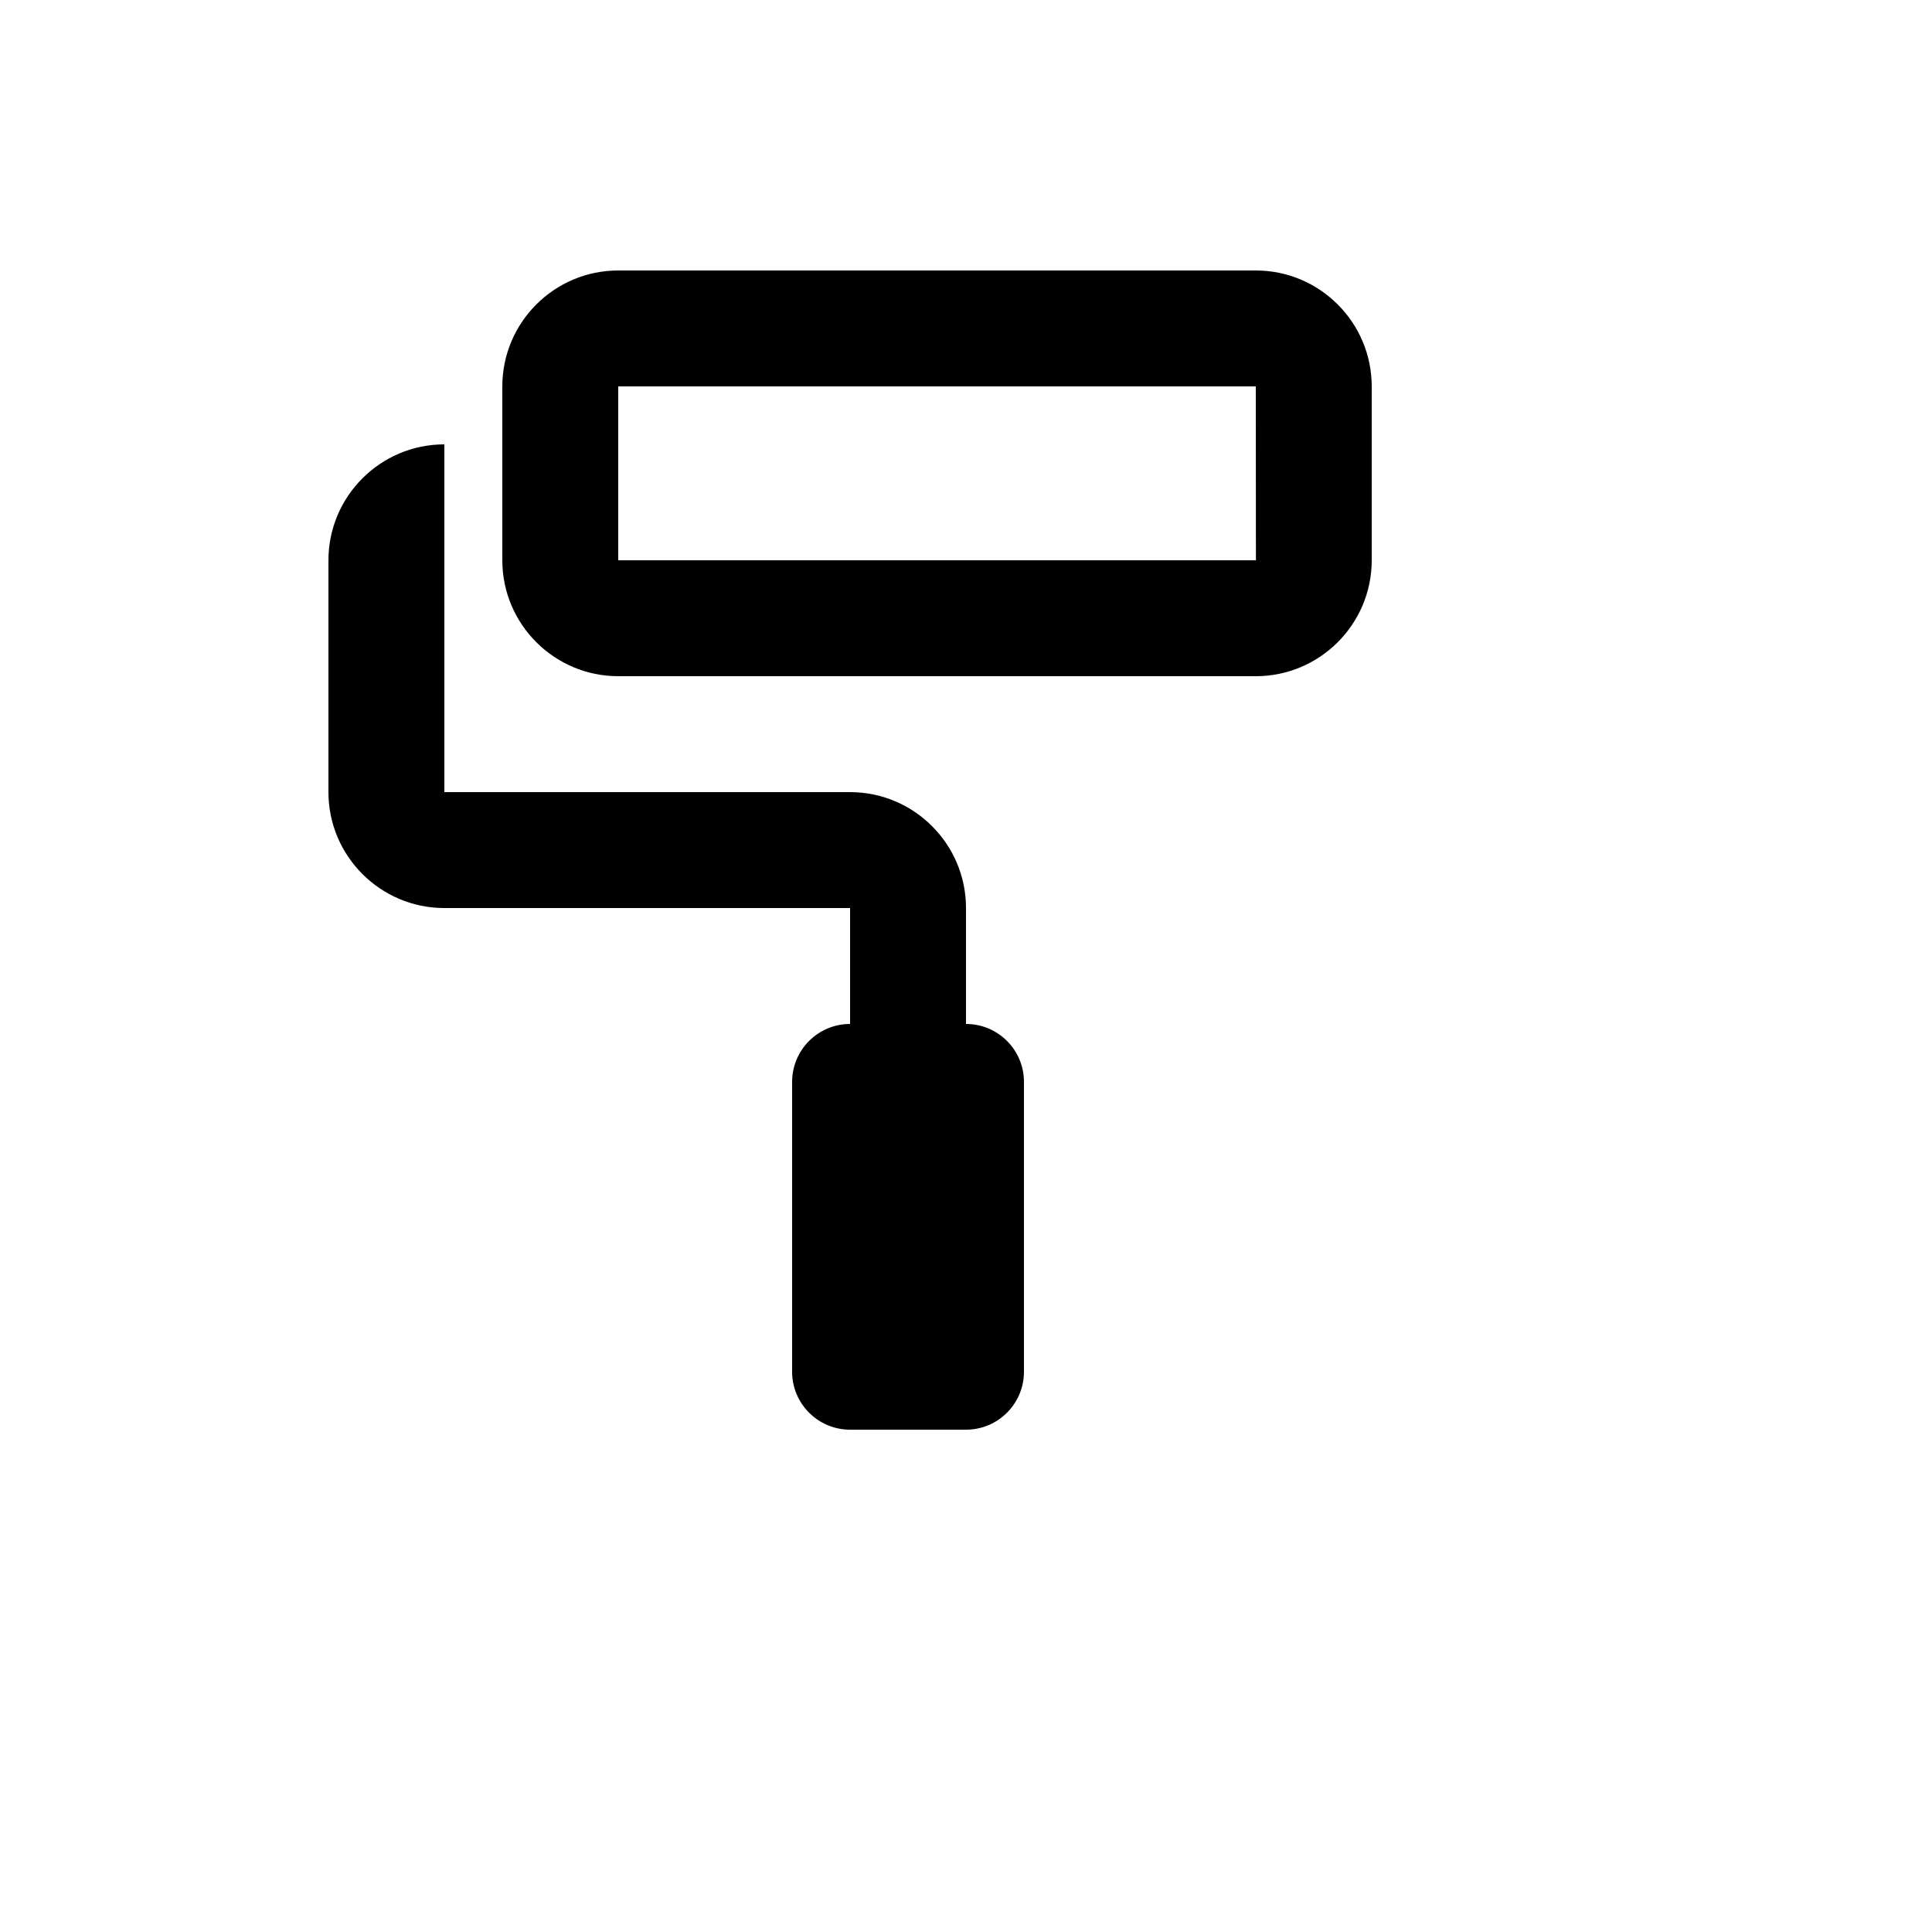
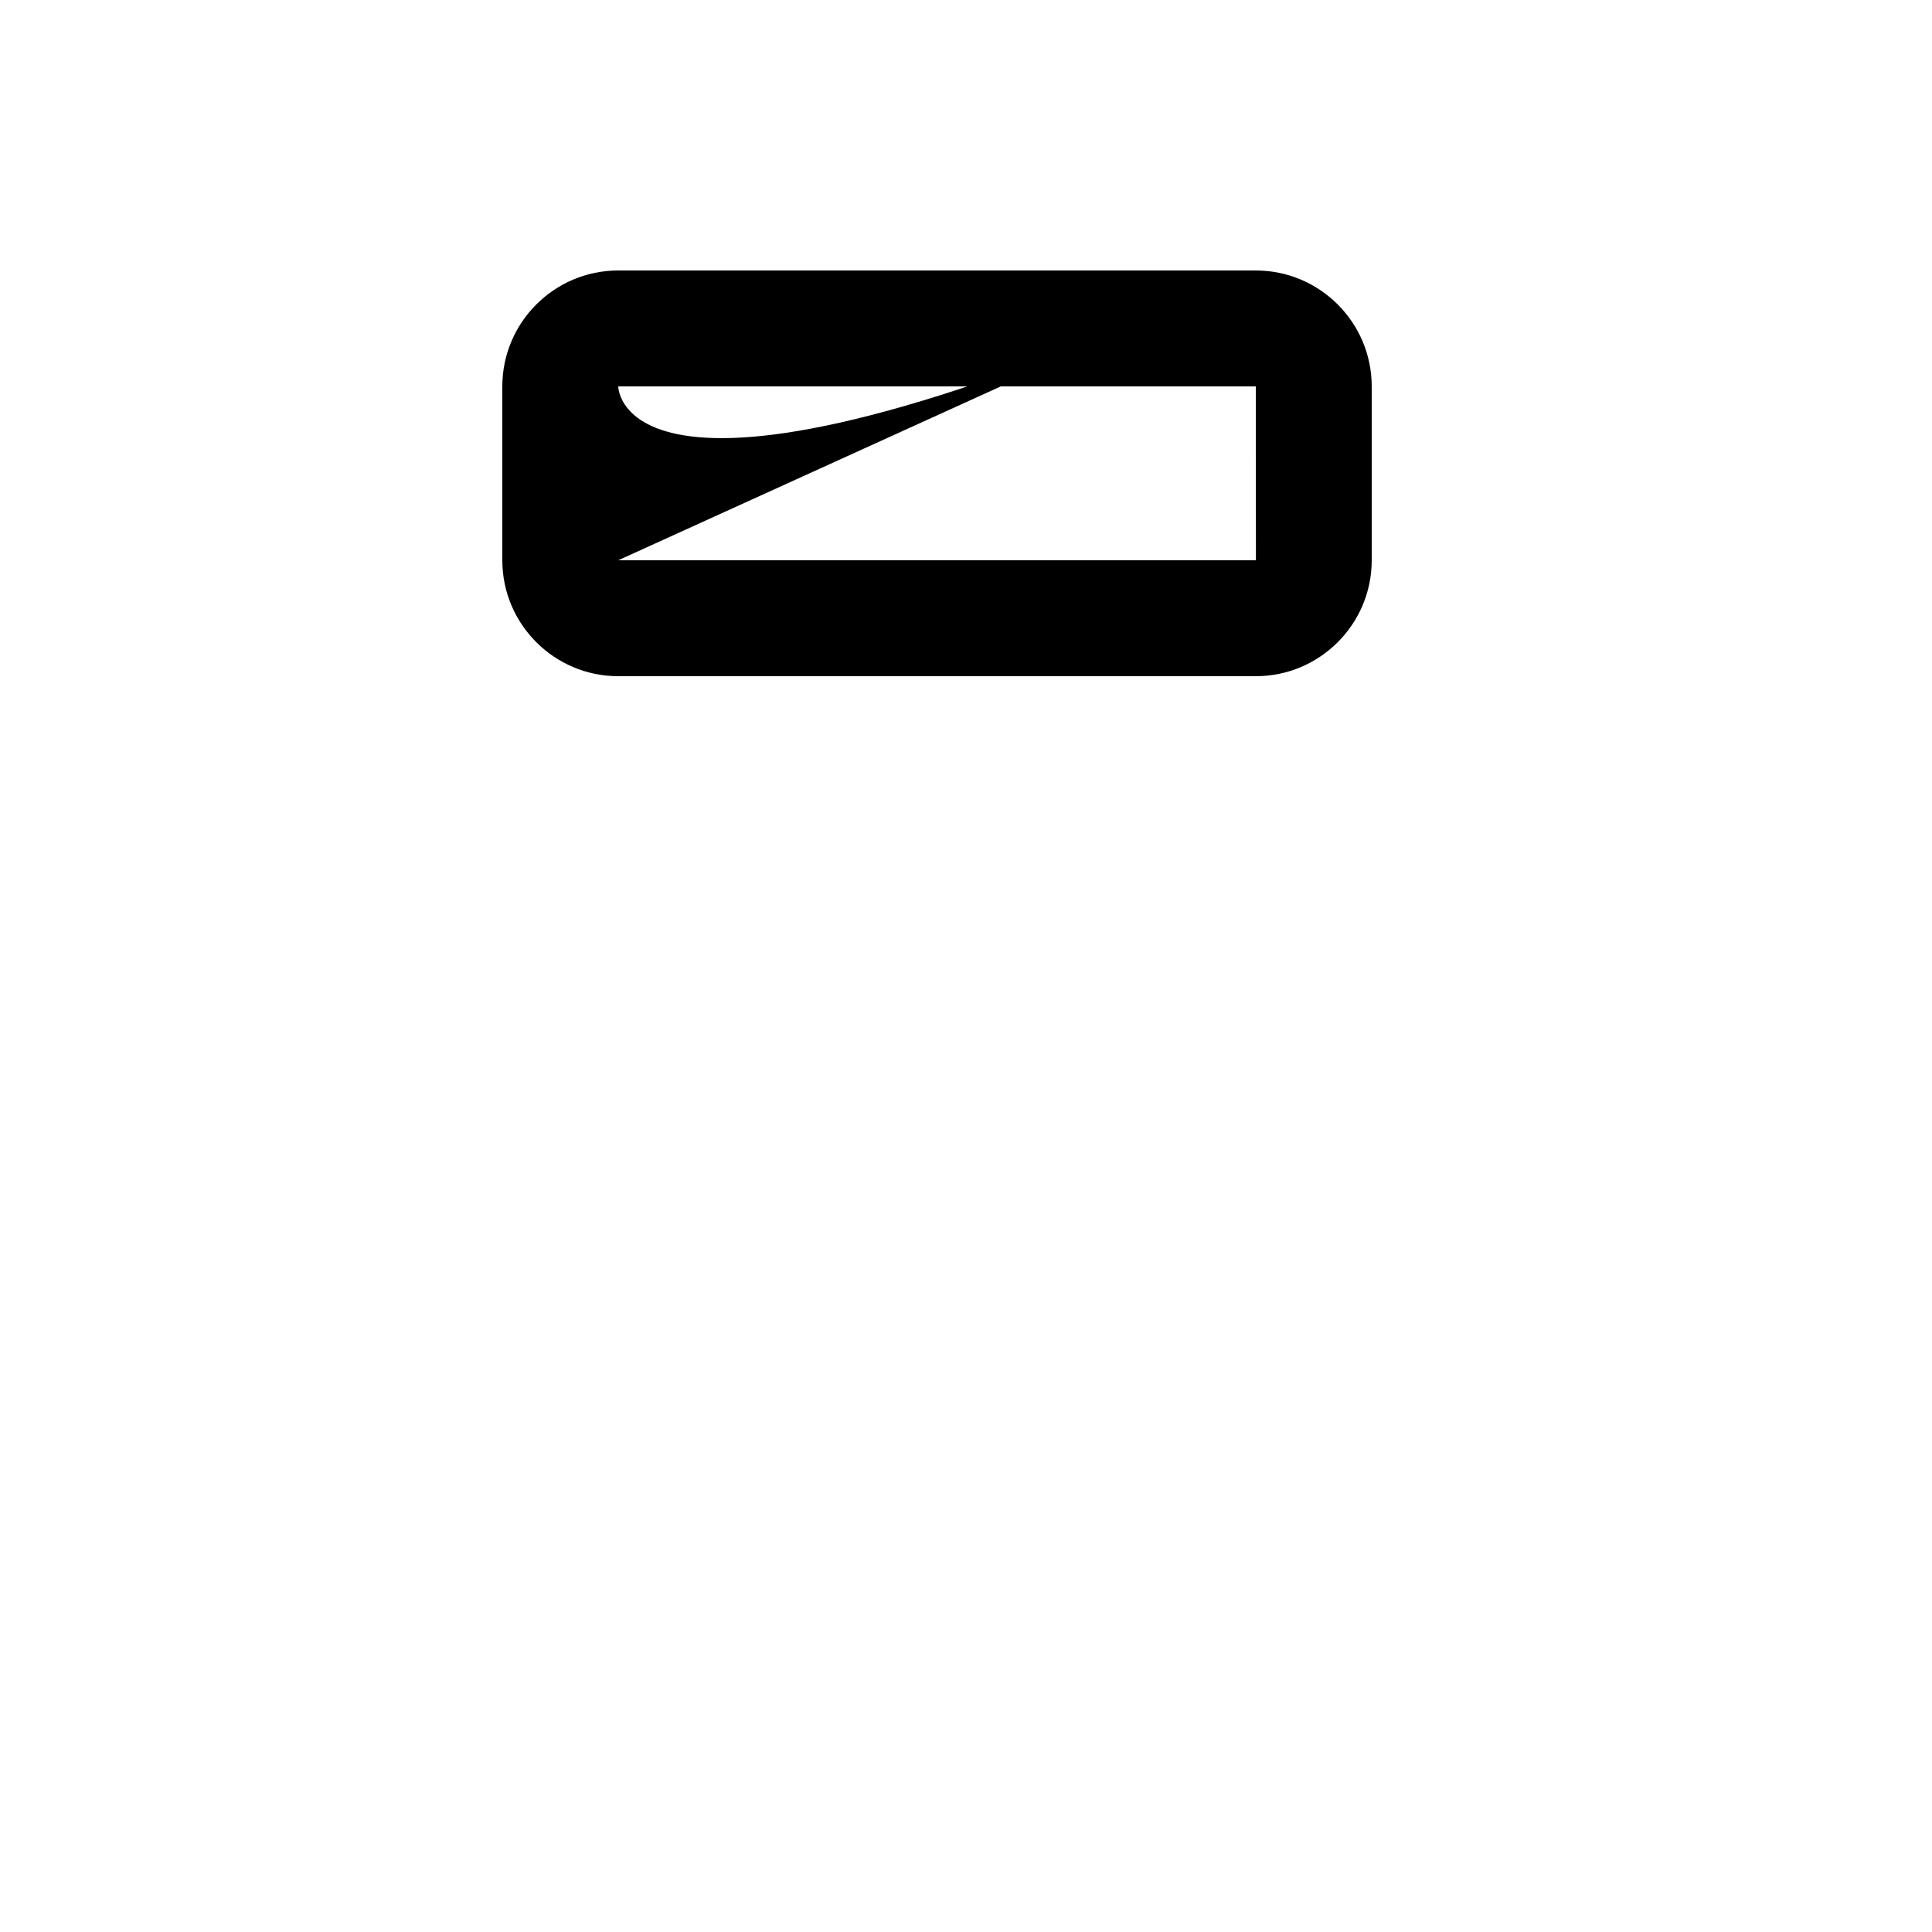
<svg xmlns="http://www.w3.org/2000/svg" version="1.1" width="100%" height="100%" id="svgWorkerArea" viewBox="-25 -25 625 625" style="background: white;">
  <defs id="defsdoc">
    <pattern id="patternBool" x="0" y="0" width="10" height="10" patternUnits="userSpaceOnUse" patternTransform="rotate(35)">
      <circle cx="5" cy="5" r="4" style="stroke: none;fill: #ff000070;" />
    </pattern>
  </defs>
  <g id="fileImp-311665037" class="cosito">
-     <path id="pathImp-270971627" class="grouped" d="M381.25 62.5C381.25 62.5 175 62.5 175 62.5 154.319 62.5 137.5 79.319 137.5 100 137.5 100 137.5 156.25 137.5 156.25 137.5 176.931 154.319 193.75 175 193.75 175 193.75 381.25 193.75 381.25 193.75 401.931 193.75 418.75 176.931 418.75 156.25 418.75 156.25 418.75 100 418.75 100 418.75 79.319 401.931 62.5 381.25 62.5 381.25 62.5 381.25 62.5 381.25 62.5M175 156.25C175 156.25 175 100 175 100 175 100 381.25 100 381.25 100 381.25 100 381.288 156.25 381.288 156.25 381.288 156.25 175 156.25 175 156.25 175 156.25 175 156.25 175 156.25" />
-     <path id="pathImp-848387515" class="grouped" d="M287.5 306.25C287.5 306.25 287.5 268.75 287.5 268.75 287.5 248.069 270.681 231.25 250 231.25 250 231.25 118.75 231.25 118.75 231.25 118.75 231.25 118.75 118.75 118.75 118.75 98.069 118.75 81.25 135.569 81.25 156.25 81.25 156.25 81.25 231.25 81.25 231.25 81.25 251.931 98.069 268.75 118.75 268.75 118.75 268.75 250 268.75 250 268.75 250 268.75 250 306.25 250 306.25 239.644 306.25 231.25 314.644 231.25 325 231.25 325 231.25 418.75 231.25 418.75 231.25 429.106 239.644 437.5 250 437.5 250 437.5 287.5 437.5 287.5 437.5 297.856 437.5 306.25 429.106 306.25 418.75 306.25 418.75 306.25 325 306.25 325 306.25 314.644 297.856 306.25 287.5 306.25 287.5 306.25 287.5 306.25 287.5 306.25" />
+     <path id="pathImp-270971627" class="grouped" d="M381.25 62.5C381.25 62.5 175 62.5 175 62.5 154.319 62.5 137.5 79.319 137.5 100 137.5 100 137.5 156.25 137.5 156.25 137.5 176.931 154.319 193.75 175 193.75 175 193.75 381.25 193.75 381.25 193.75 401.931 193.75 418.75 176.931 418.75 156.25 418.75 156.25 418.75 100 418.75 100 418.75 79.319 401.931 62.5 381.25 62.5 381.25 62.5 381.25 62.5 381.25 62.5C175 156.25 175 100 175 100 175 100 381.25 100 381.25 100 381.25 100 381.288 156.25 381.288 156.25 381.288 156.25 175 156.25 175 156.25 175 156.25 175 156.25 175 156.25" />
  </g>
</svg>